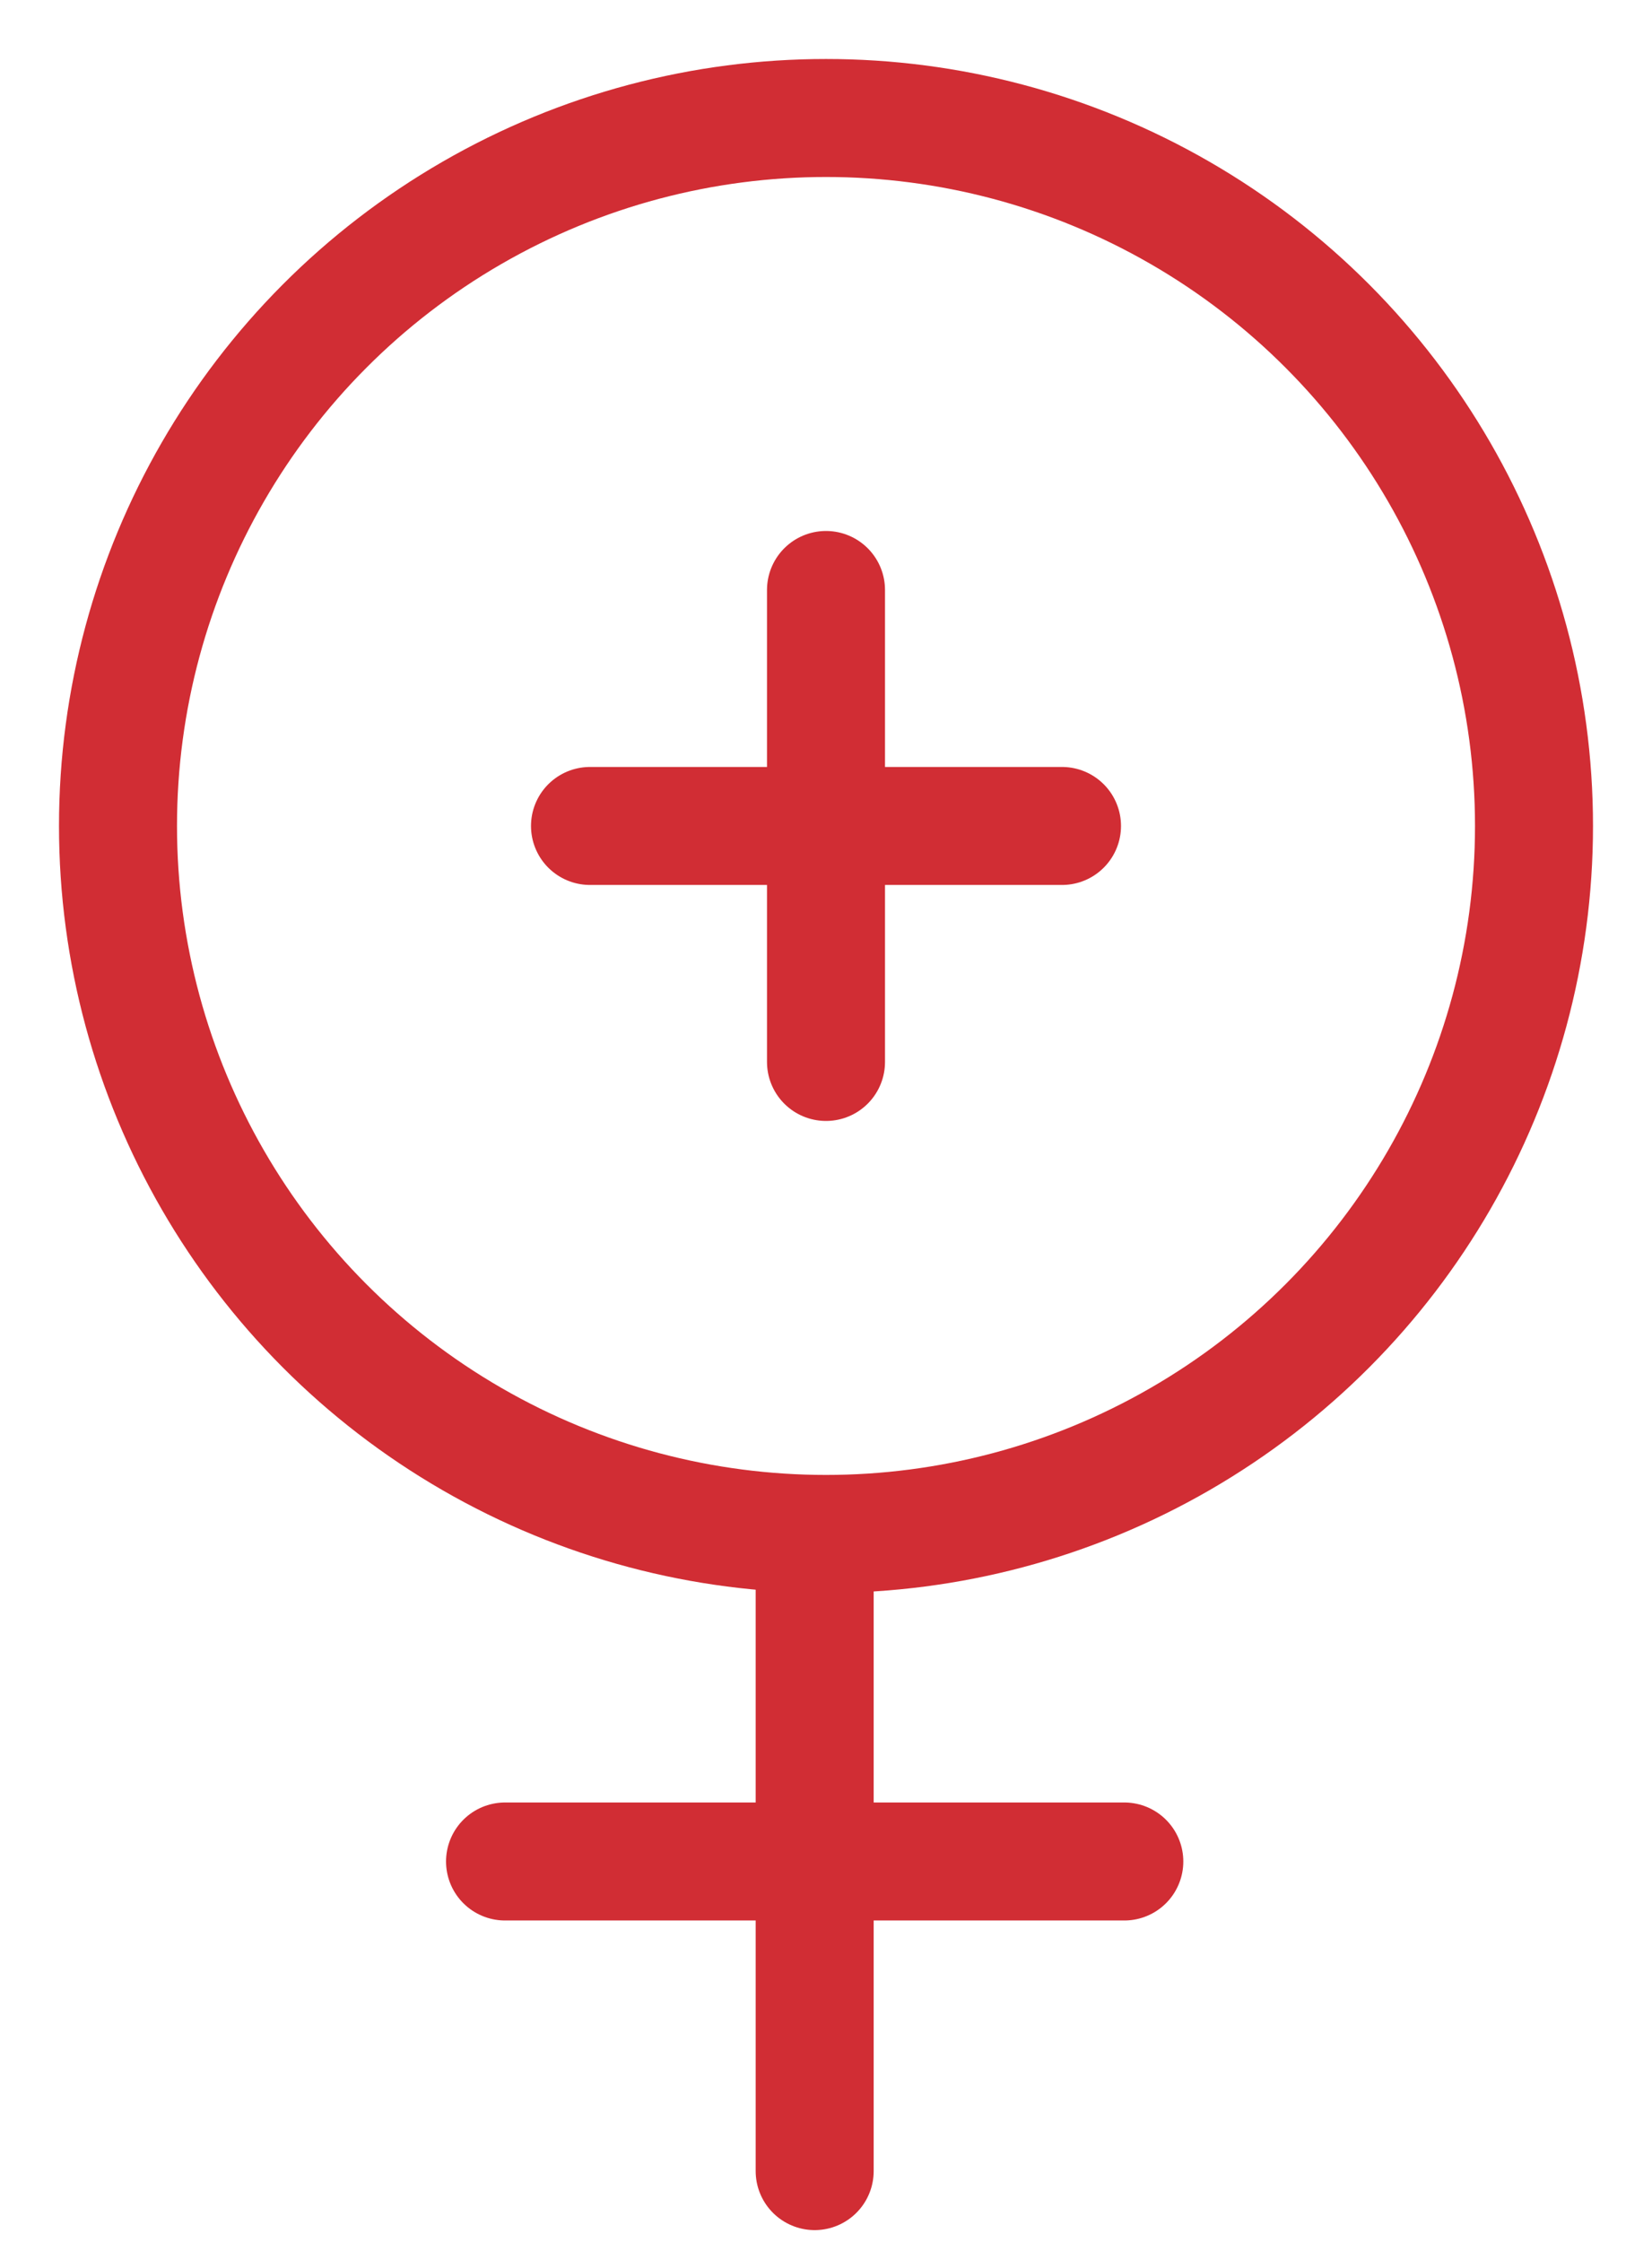
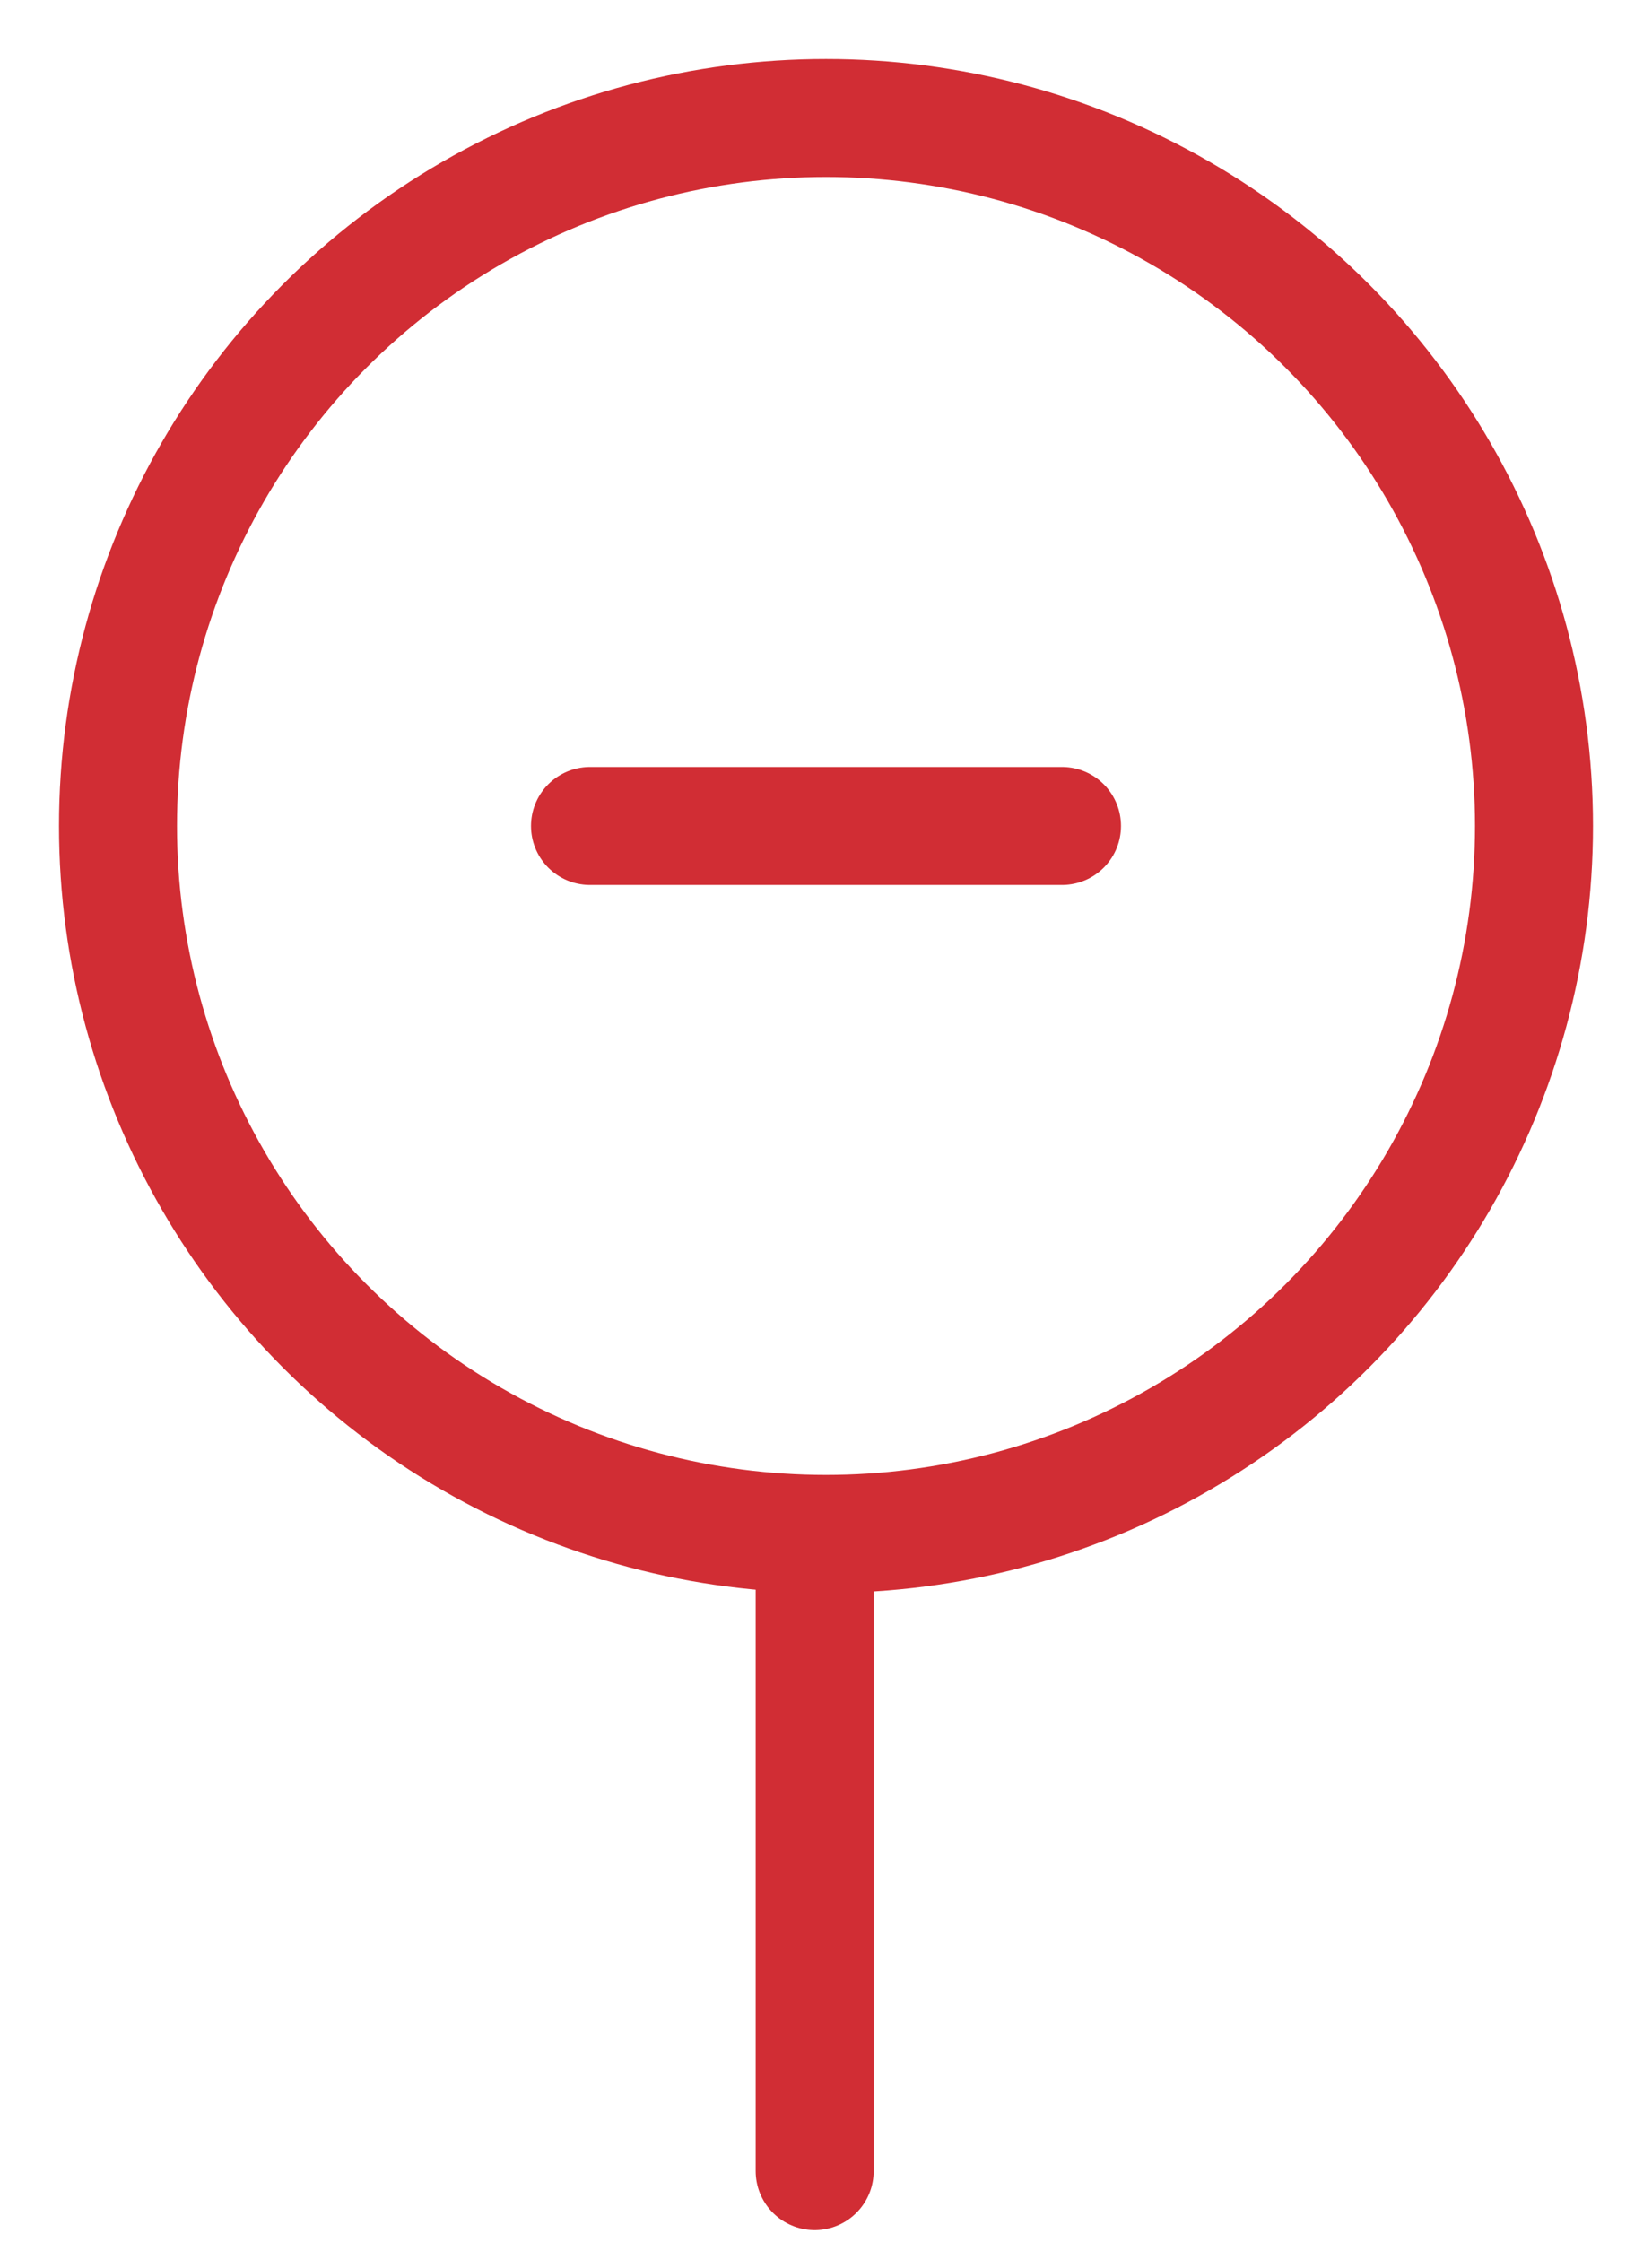
<svg xmlns="http://www.w3.org/2000/svg" fill="none" viewBox="0 0 14 19" height="19" width="14">
  <circle stroke-linejoin="round" stroke-linecap="round" stroke="#D12D34" r="6" cy="7" cx="7" />
-   <path stroke-linejoin="round" stroke-linecap="round" stroke="#D12D34" d="M6.904 18.4V13.433M4.28 15.776H9.528" />
-   <path stroke-linejoin="round" stroke-linecap="round" stroke="#D12D34" d="M7 5V9" />
+   <path stroke-linejoin="round" stroke-linecap="round" stroke="#D12D34" d="M6.904 18.4V13.433M4.28 15.776" />
  <path stroke-linejoin="round" stroke-linecap="round" stroke="#D12D34" d="M9 7L5 7" />
</svg>